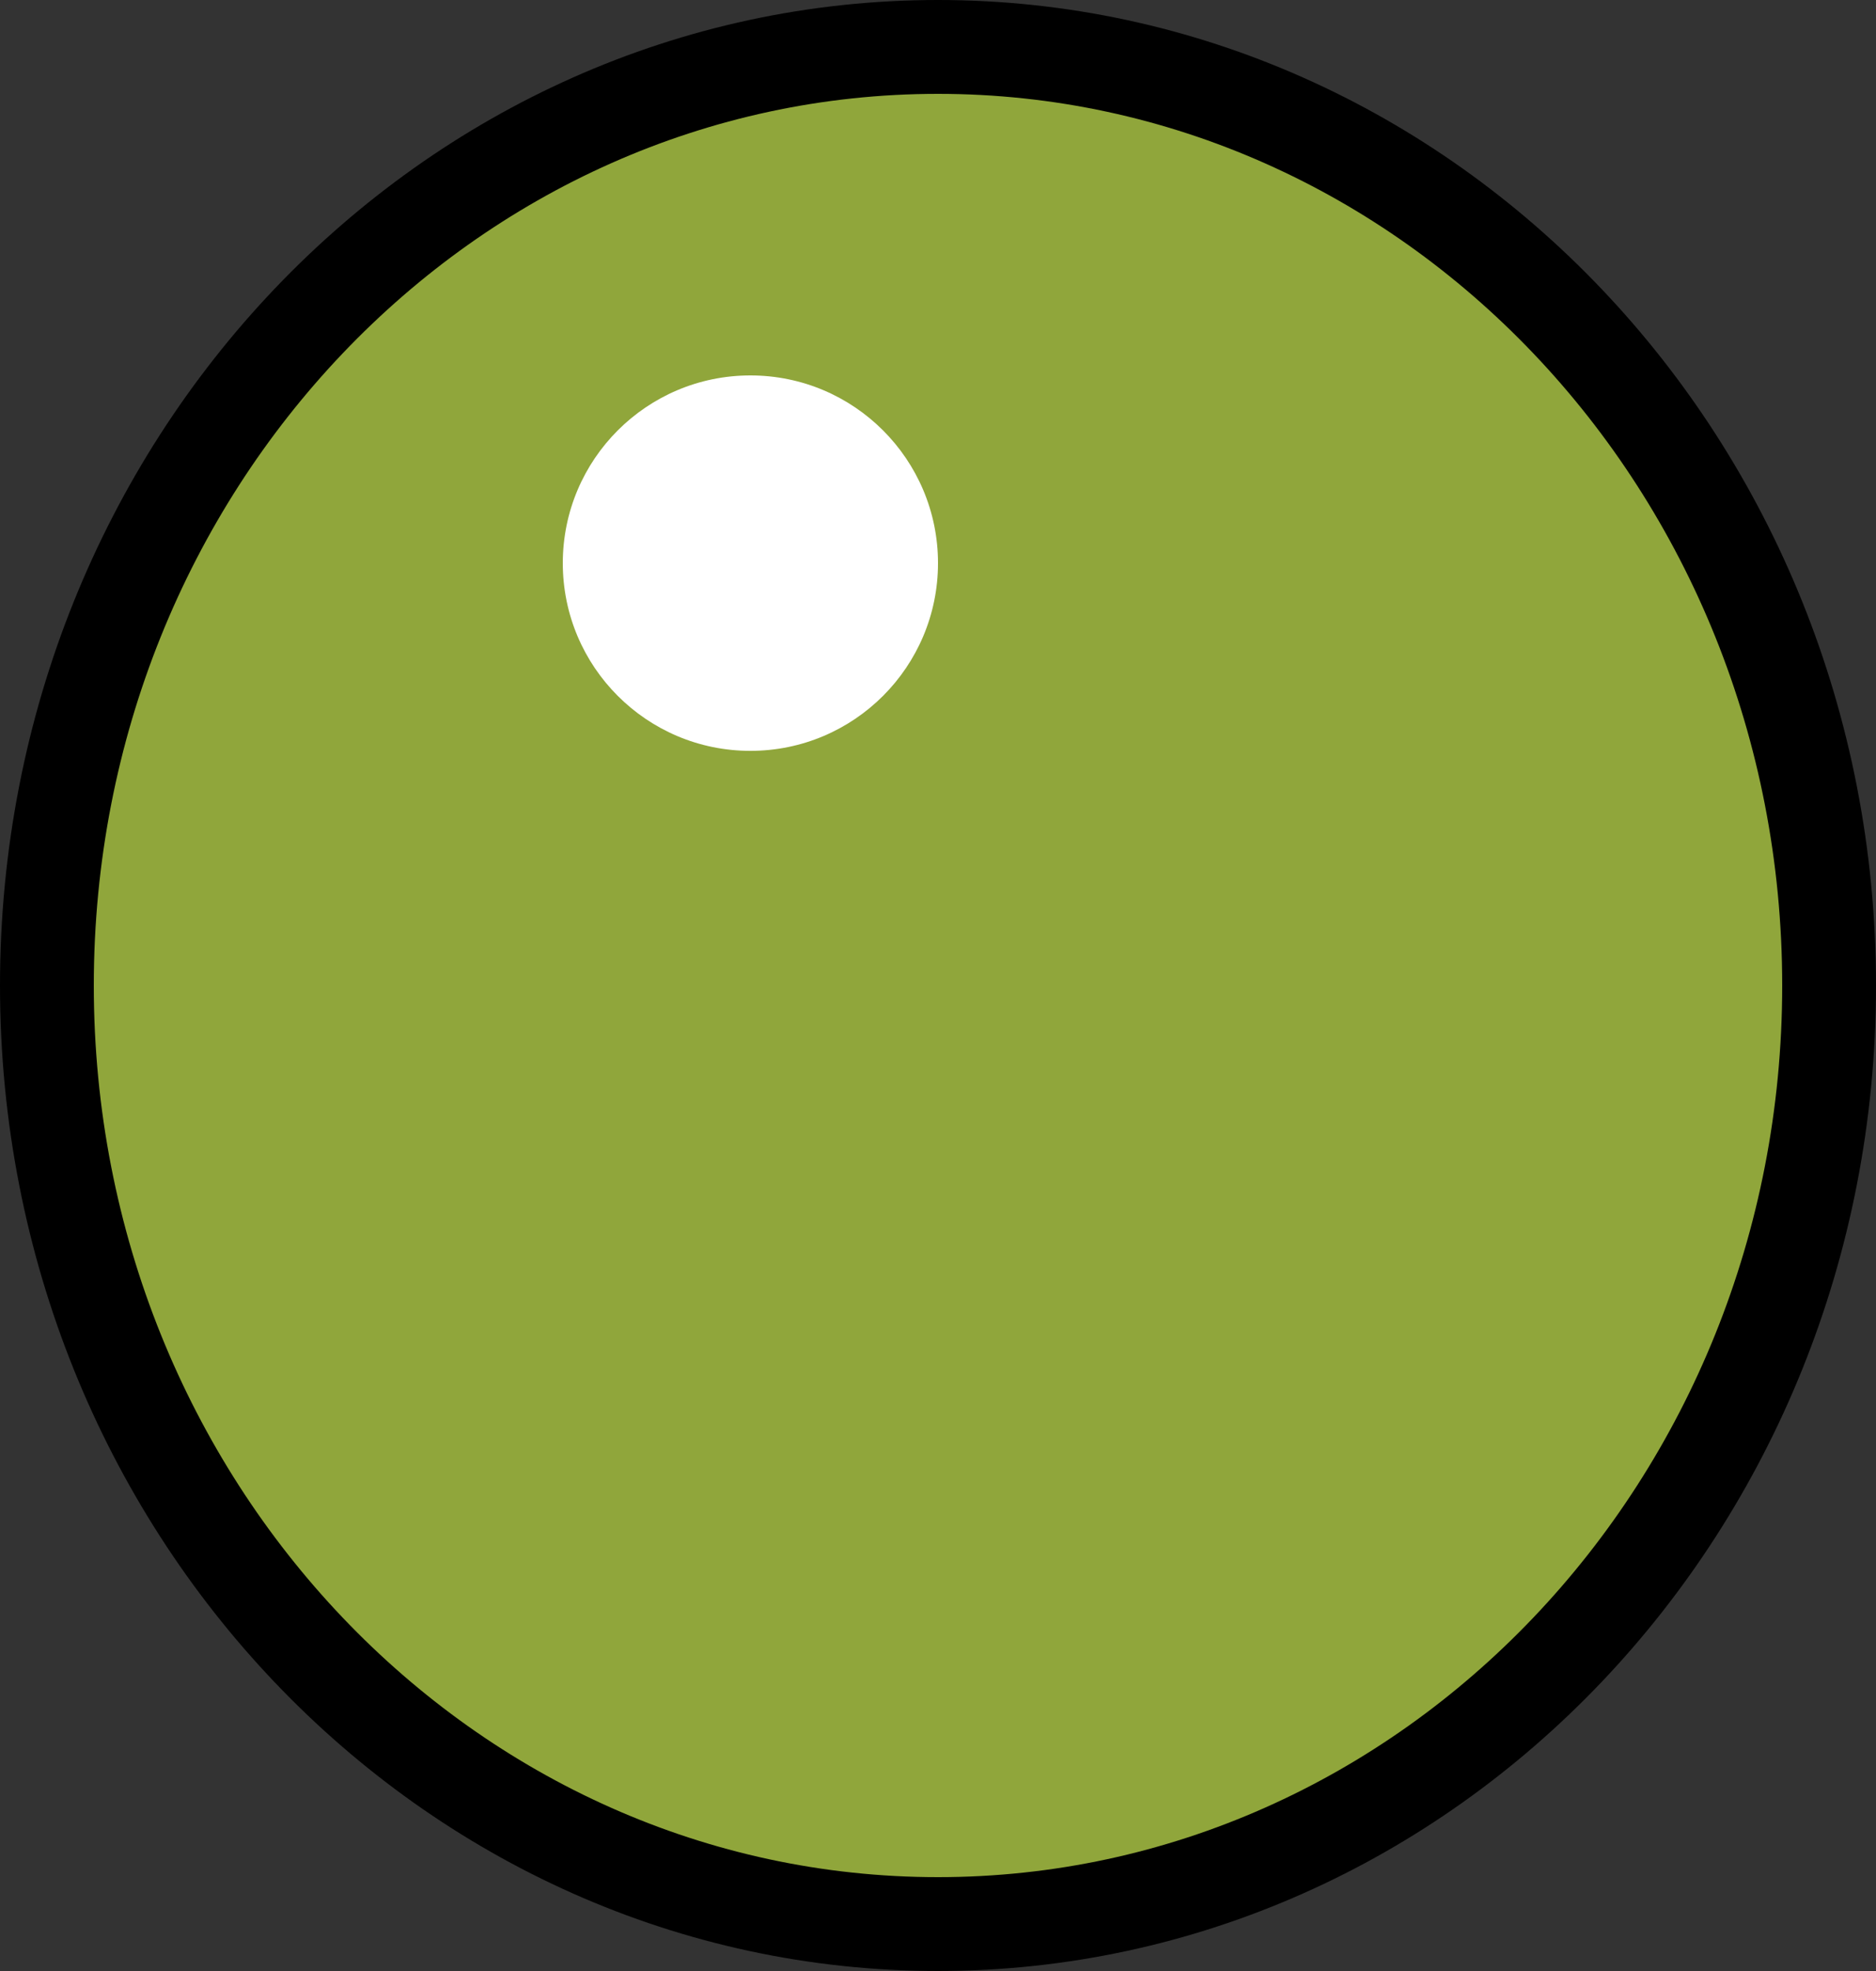
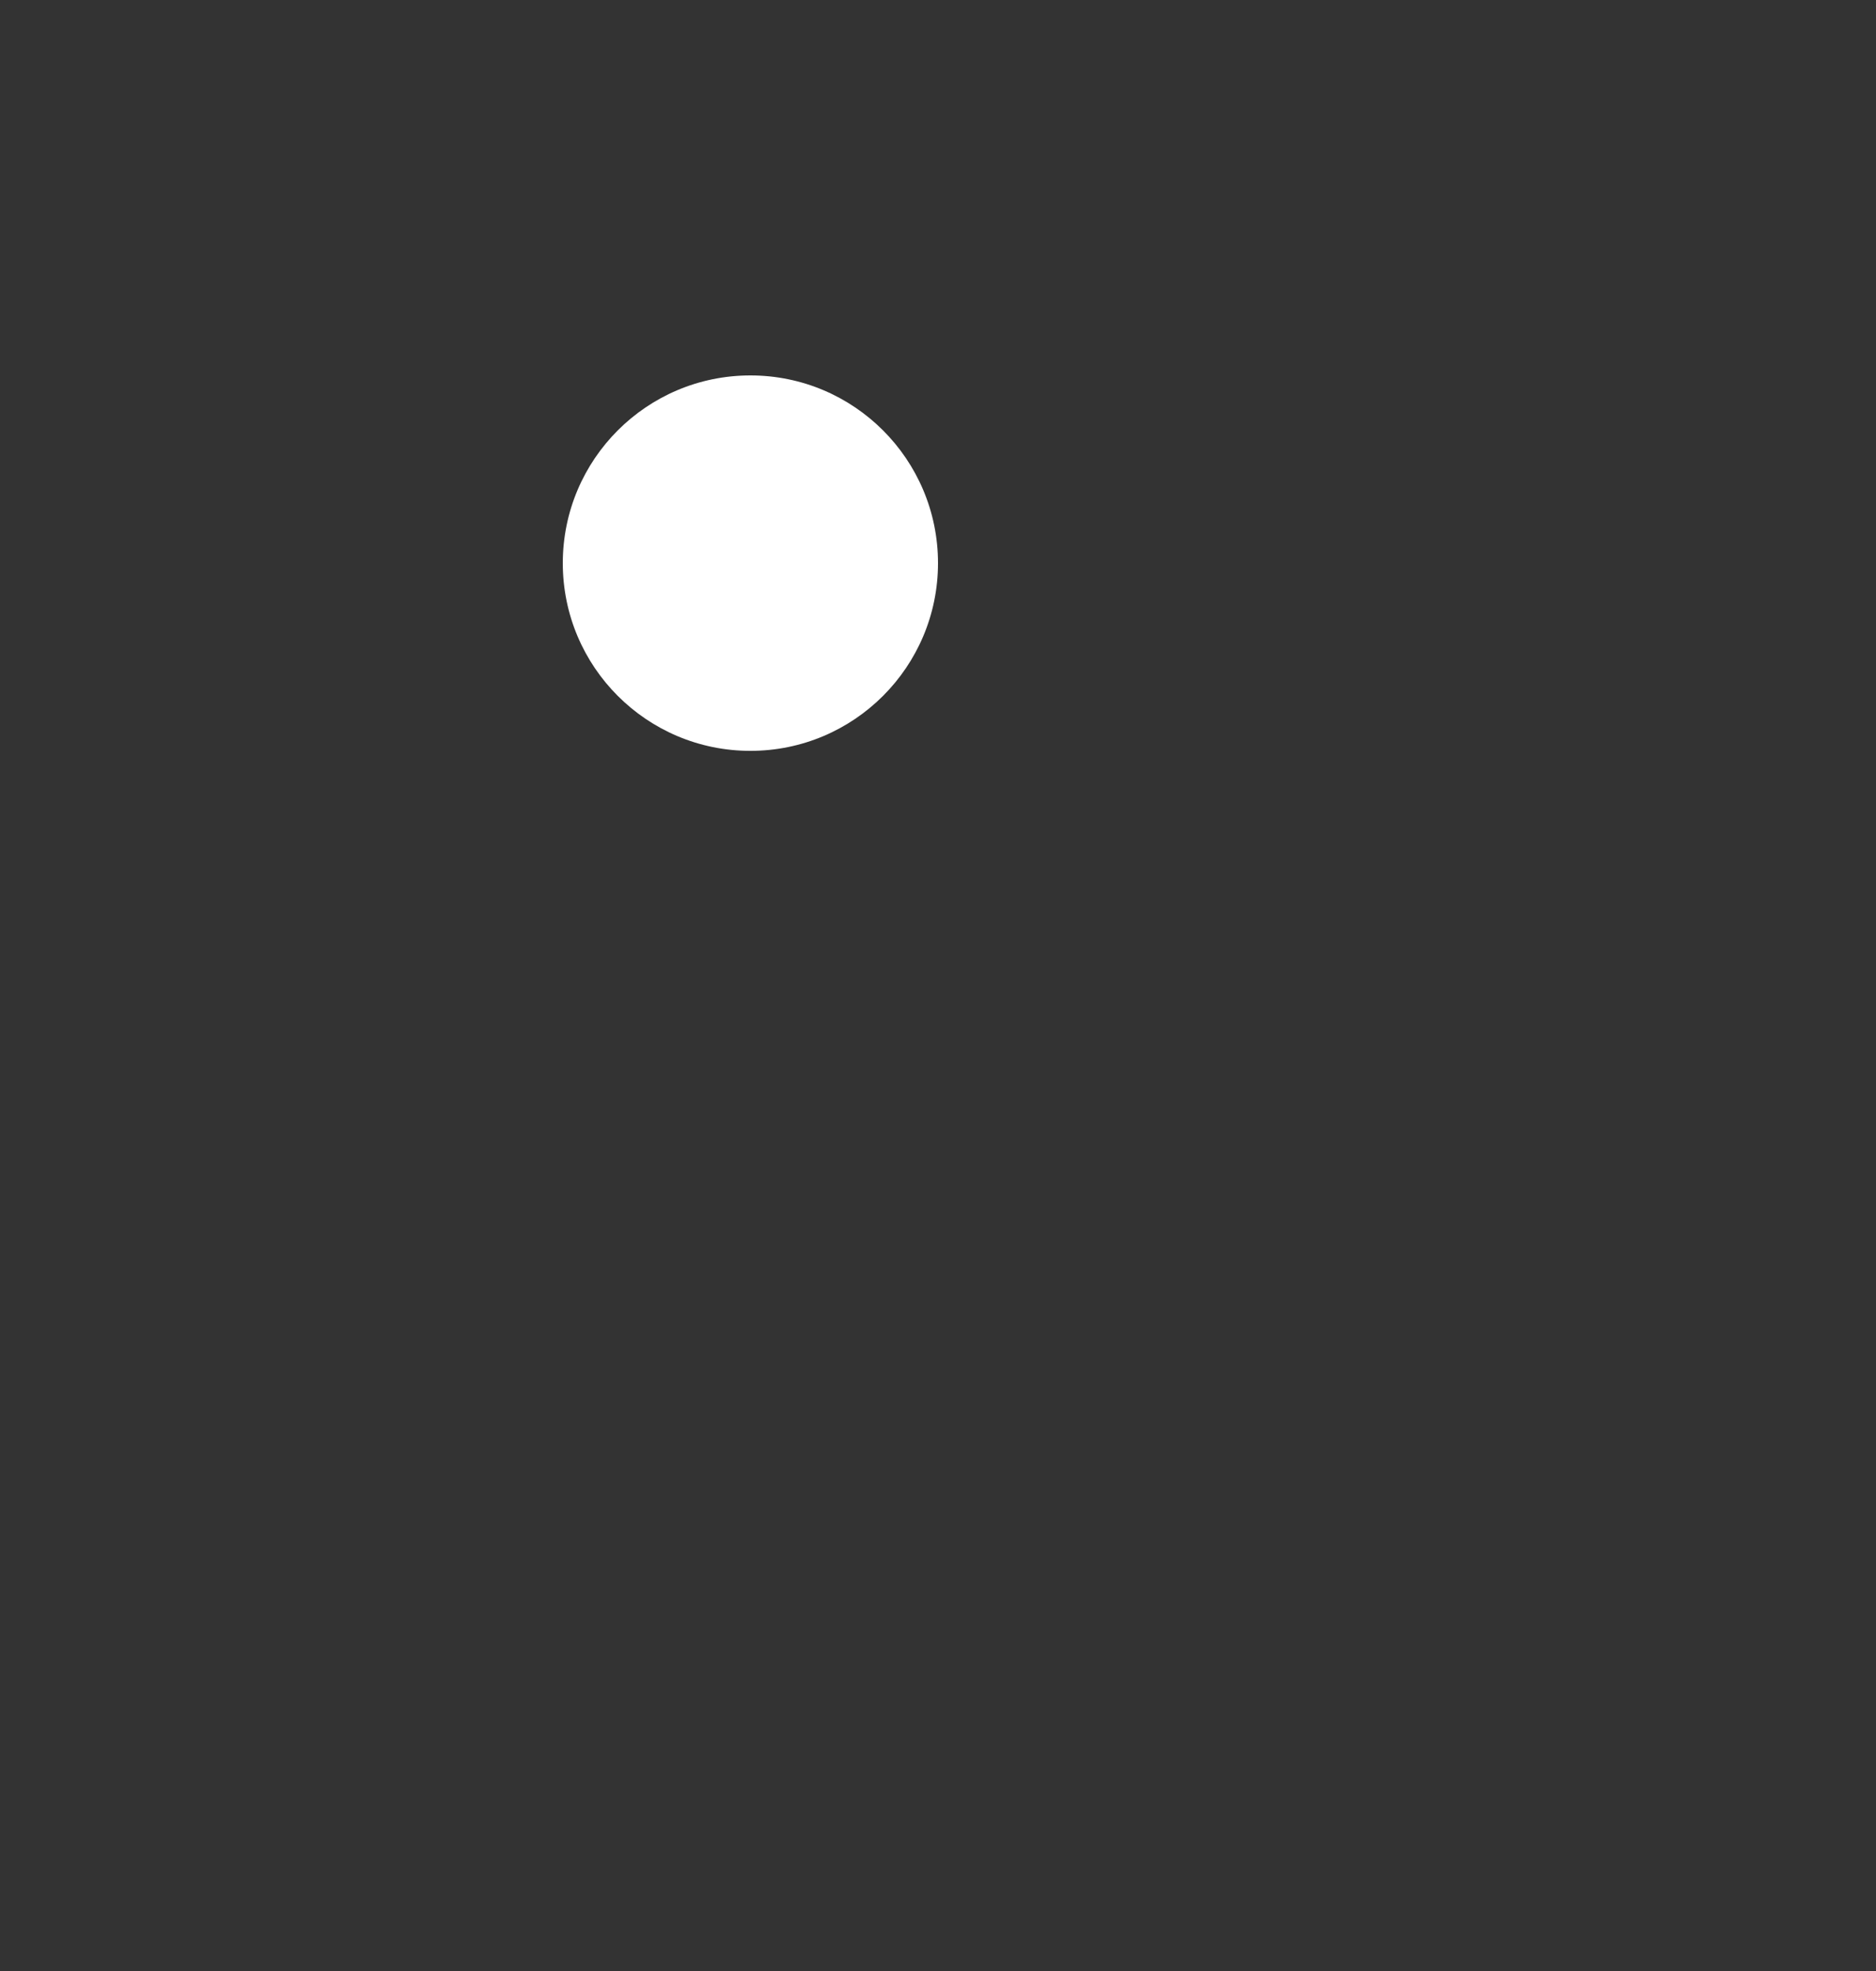
<svg xmlns="http://www.w3.org/2000/svg" width="20" height="21" viewBox="0 0 20 21" fill="none">
  <rect x="0" y="0" width="20" height="21" fill="#333333" stroke="none" />
-   <path d="M19.5 10.5C19.5 16.046 15.224 20.5 10 20.5C4.776 20.5 0.5 16.046 0.5 10.5C0.5 4.954 4.776 0.5 10 0.5C15.224 0.5 19.5 4.954 19.5 10.5Z" fill="#90A63B" stroke="black" />
  <circle cx="8" cy="6" r="2" fill="white" />
</svg>